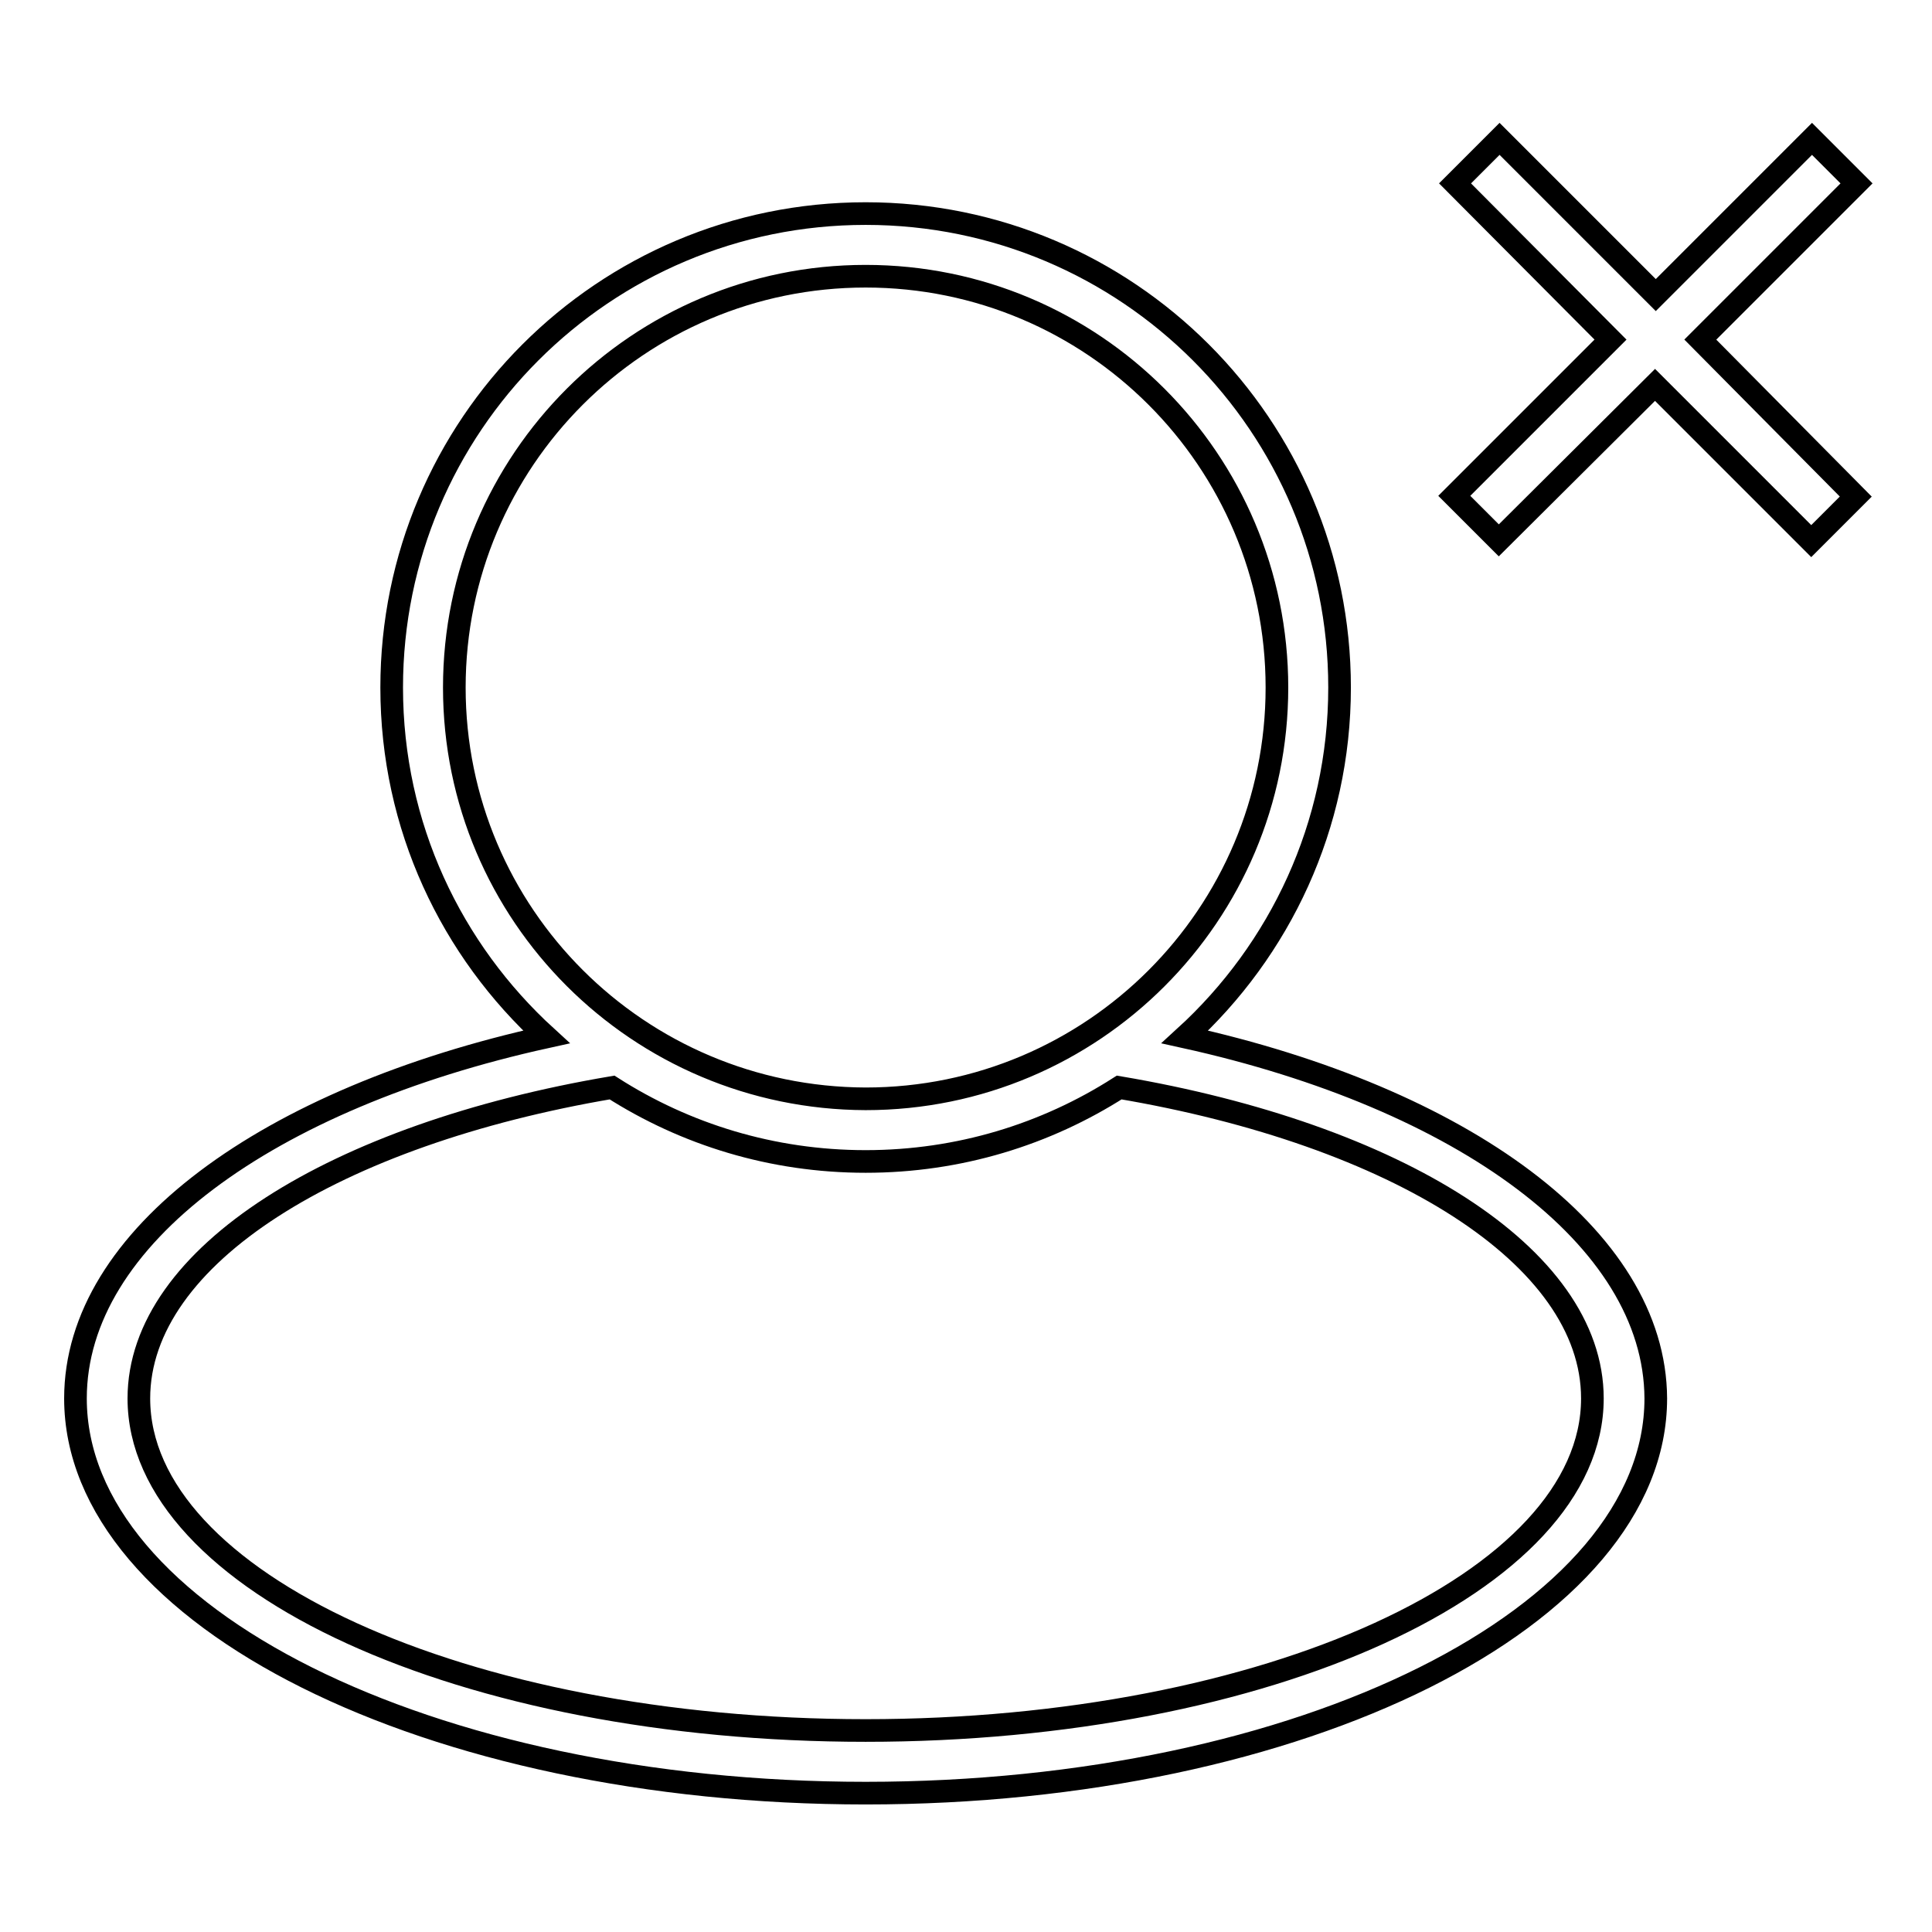
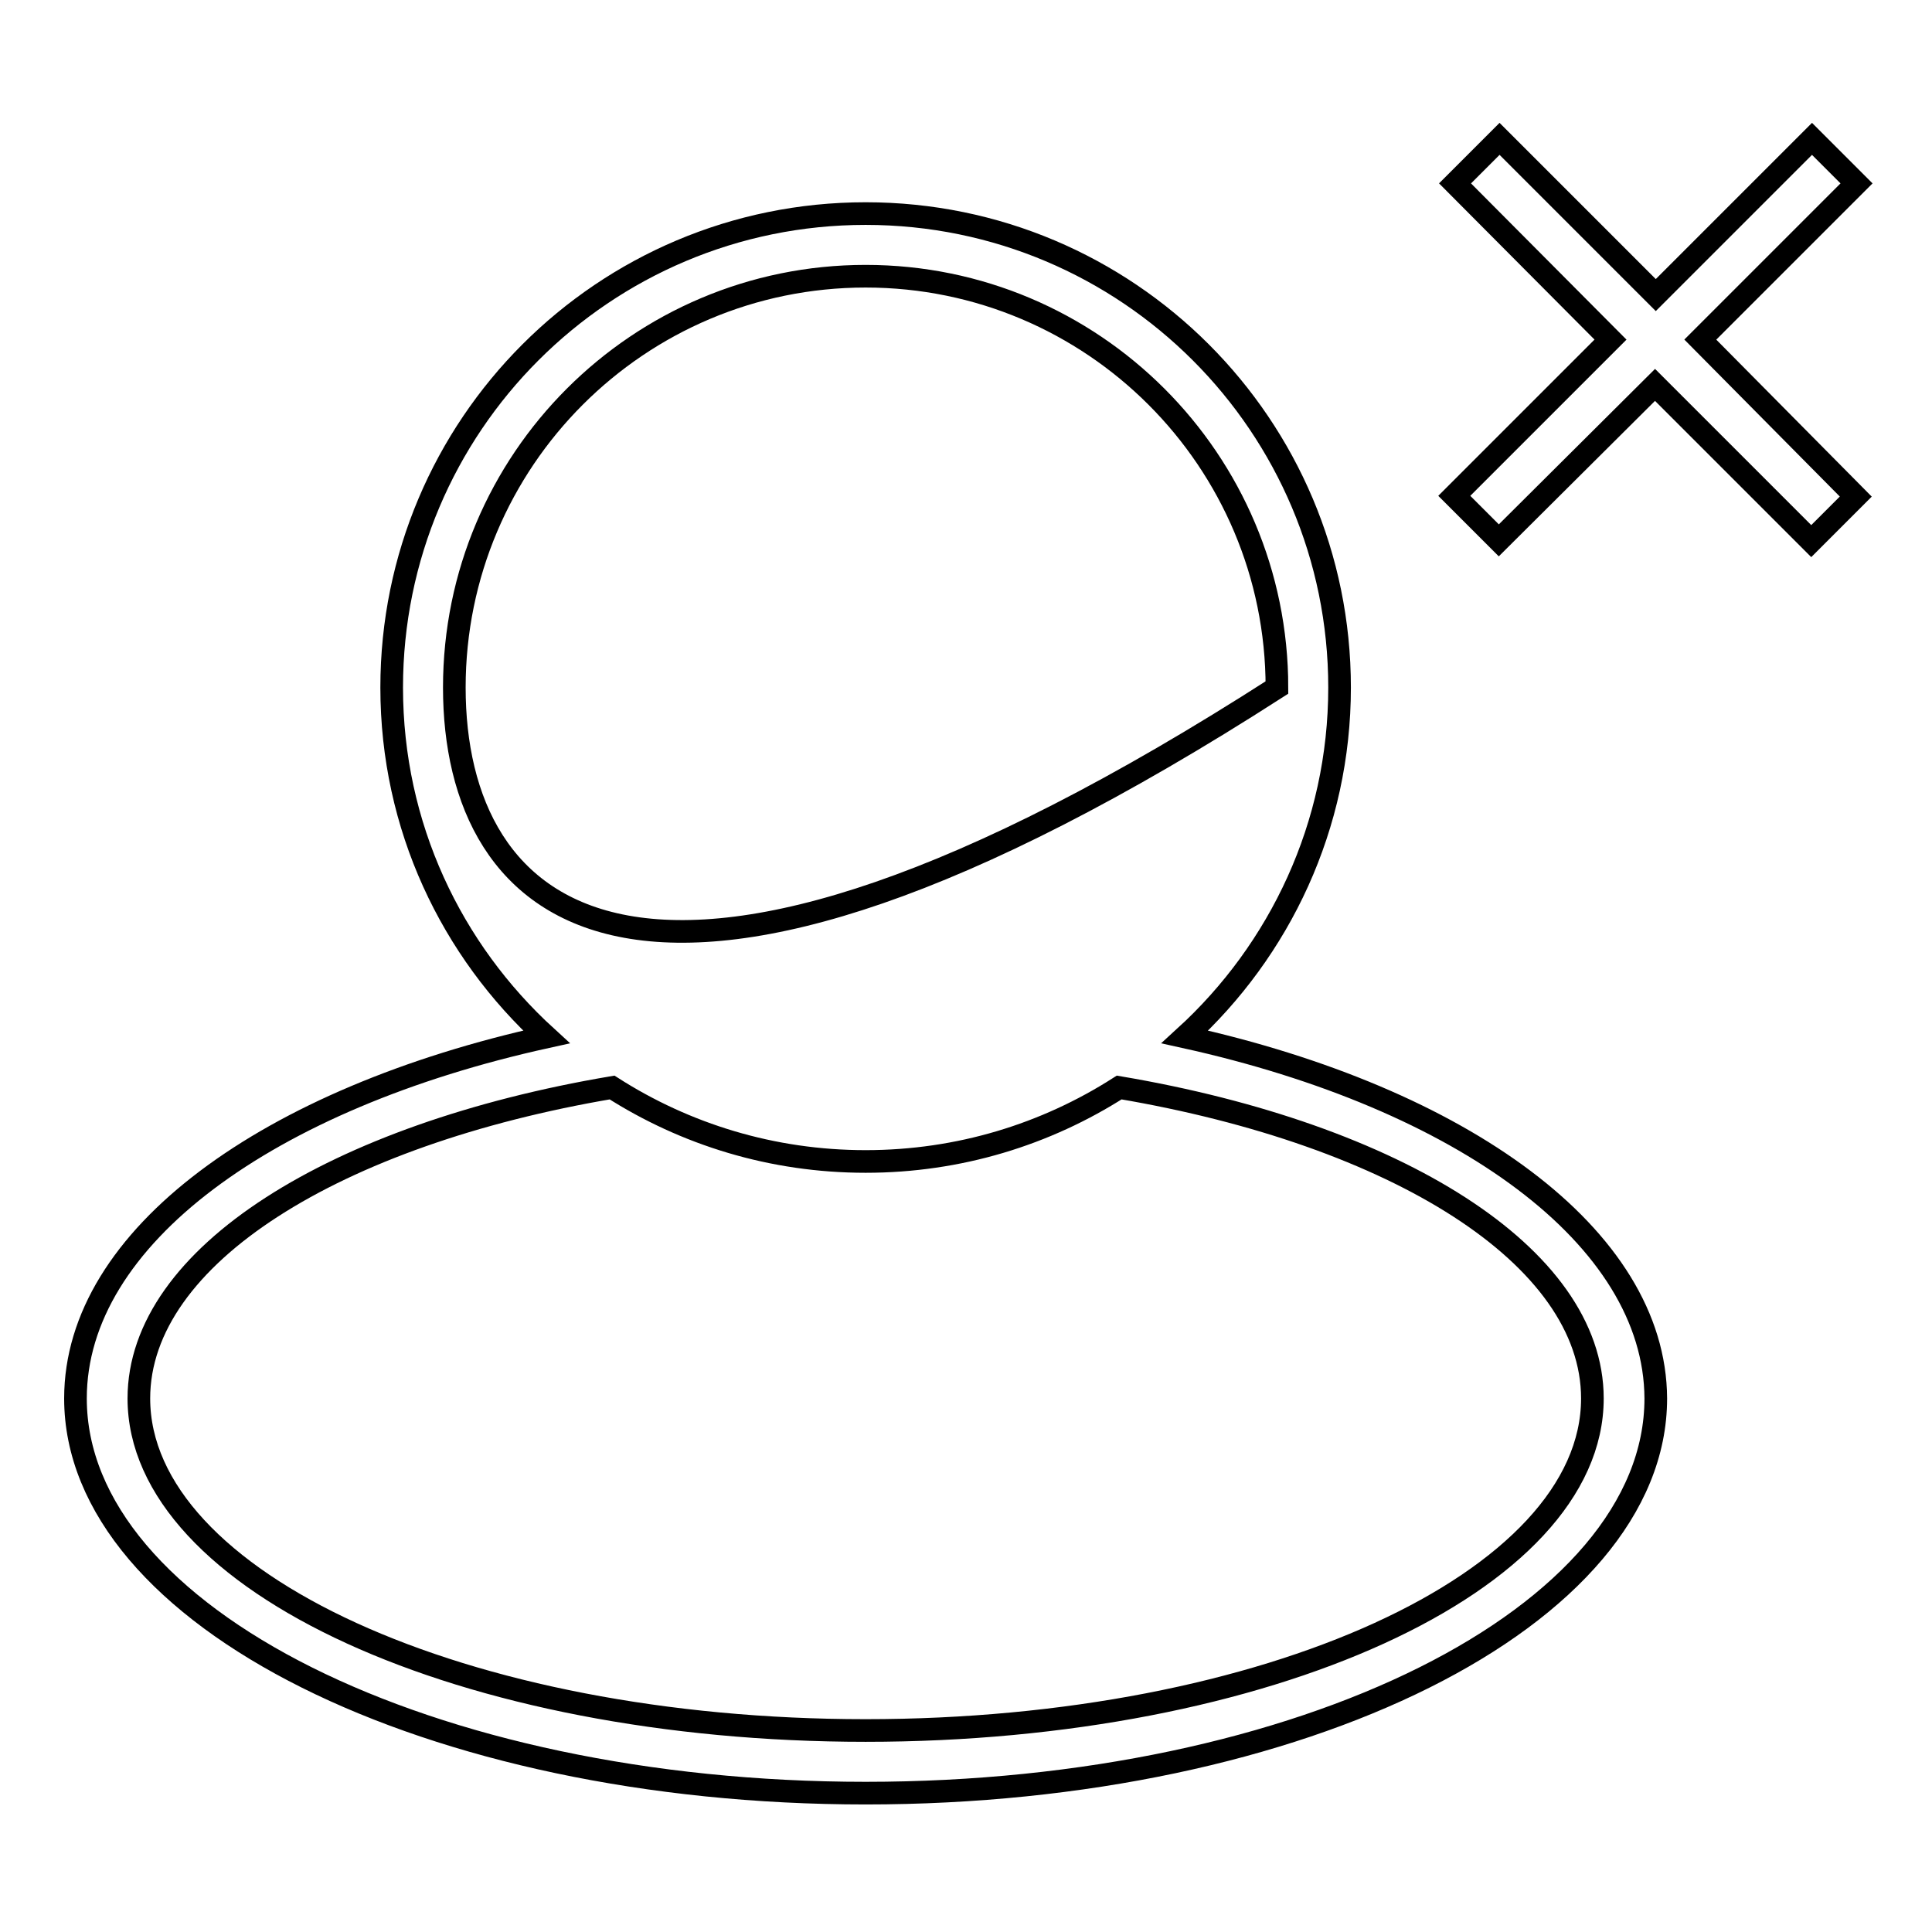
<svg xmlns="http://www.w3.org/2000/svg" version="1.1" x="0px" y="0px" viewBox="0 0 256 256" enable-background="new 0 0 256 256" xml:space="preserve">
  <g>
    <g>
      <g>
        <g id="Rectangle_9_copy_3">
          <g>
-             <path stroke-width="3" fill-opacity="0" stroke="#000000" d="M157,137.4c12.6-11.5,20.5-28,20.5-46.3c0-34.7-28.1-62.8-62.8-62.8c-34.7,0-62.8,28.1-62.8,62.8c0,18.4,7.9,34.8,20.5,46.3C35.6,145.5,10,163.9,10,185.3c0,28.9,46.9,52.3,104.7,52.3c57.8,0,104.7-23.4,104.7-52.3C219.3,163.9,193.7,145.5,157,137.4z M60.2,91.1c0-30.1,24.4-54.5,54.5-54.5c30.1,0,54.5,24.4,54.5,54.5s-24.4,54.5-54.5,54.5C84.6,145.5,60.2,121.2,60.2,91.1z M114.7,229.3c-53.2,0-96.3-19.7-96.3-44c0-18.9,26.1-35,62.7-41.2c9.7,6.2,21.2,9.8,33.6,9.8c12.4,0,23.9-3.6,33.6-9.8c36.6,6.2,62.7,22.3,62.7,41.2C211,209.6,167.8,229.3,114.7,229.3z M246,24.3l-5.9-5.9l-20.7,20.7l-20.7-20.7l-5.9,5.9L213.4,45l-20.7,20.7l5.9,5.9L219.3,51l20.7,20.7l5.9-5.9L225.3,45L246,24.3z" />
+             <path stroke-width="3" fill-opacity="0" stroke="#000000" d="M157,137.4c12.6-11.5,20.5-28,20.5-46.3c0-34.7-28.1-62.8-62.8-62.8c-34.7,0-62.8,28.1-62.8,62.8c0,18.4,7.9,34.8,20.5,46.3C35.6,145.5,10,163.9,10,185.3c0,28.9,46.9,52.3,104.7,52.3c57.8,0,104.7-23.4,104.7-52.3C219.3,163.9,193.7,145.5,157,137.4z M60.2,91.1c0-30.1,24.4-54.5,54.5-54.5c30.1,0,54.5,24.4,54.5,54.5C84.6,145.5,60.2,121.2,60.2,91.1z M114.7,229.3c-53.2,0-96.3-19.7-96.3-44c0-18.9,26.1-35,62.7-41.2c9.7,6.2,21.2,9.8,33.6,9.8c12.4,0,23.9-3.6,33.6-9.8c36.6,6.2,62.7,22.3,62.7,41.2C211,209.6,167.8,229.3,114.7,229.3z M246,24.3l-5.9-5.9l-20.7,20.7l-20.7-20.7l-5.9,5.9L213.4,45l-20.7,20.7l5.9,5.9L219.3,51l20.7,20.7l5.9-5.9L225.3,45L246,24.3z" />
          </g>
        </g>
      </g>
      <g />
      <g />
      <g />
      <g />
      <g />
      <g />
      <g />
      <g />
      <g />
      <g />
      <g />
      <g />
      <g />
      <g />
      <g />
    </g>
  </g>
</svg>